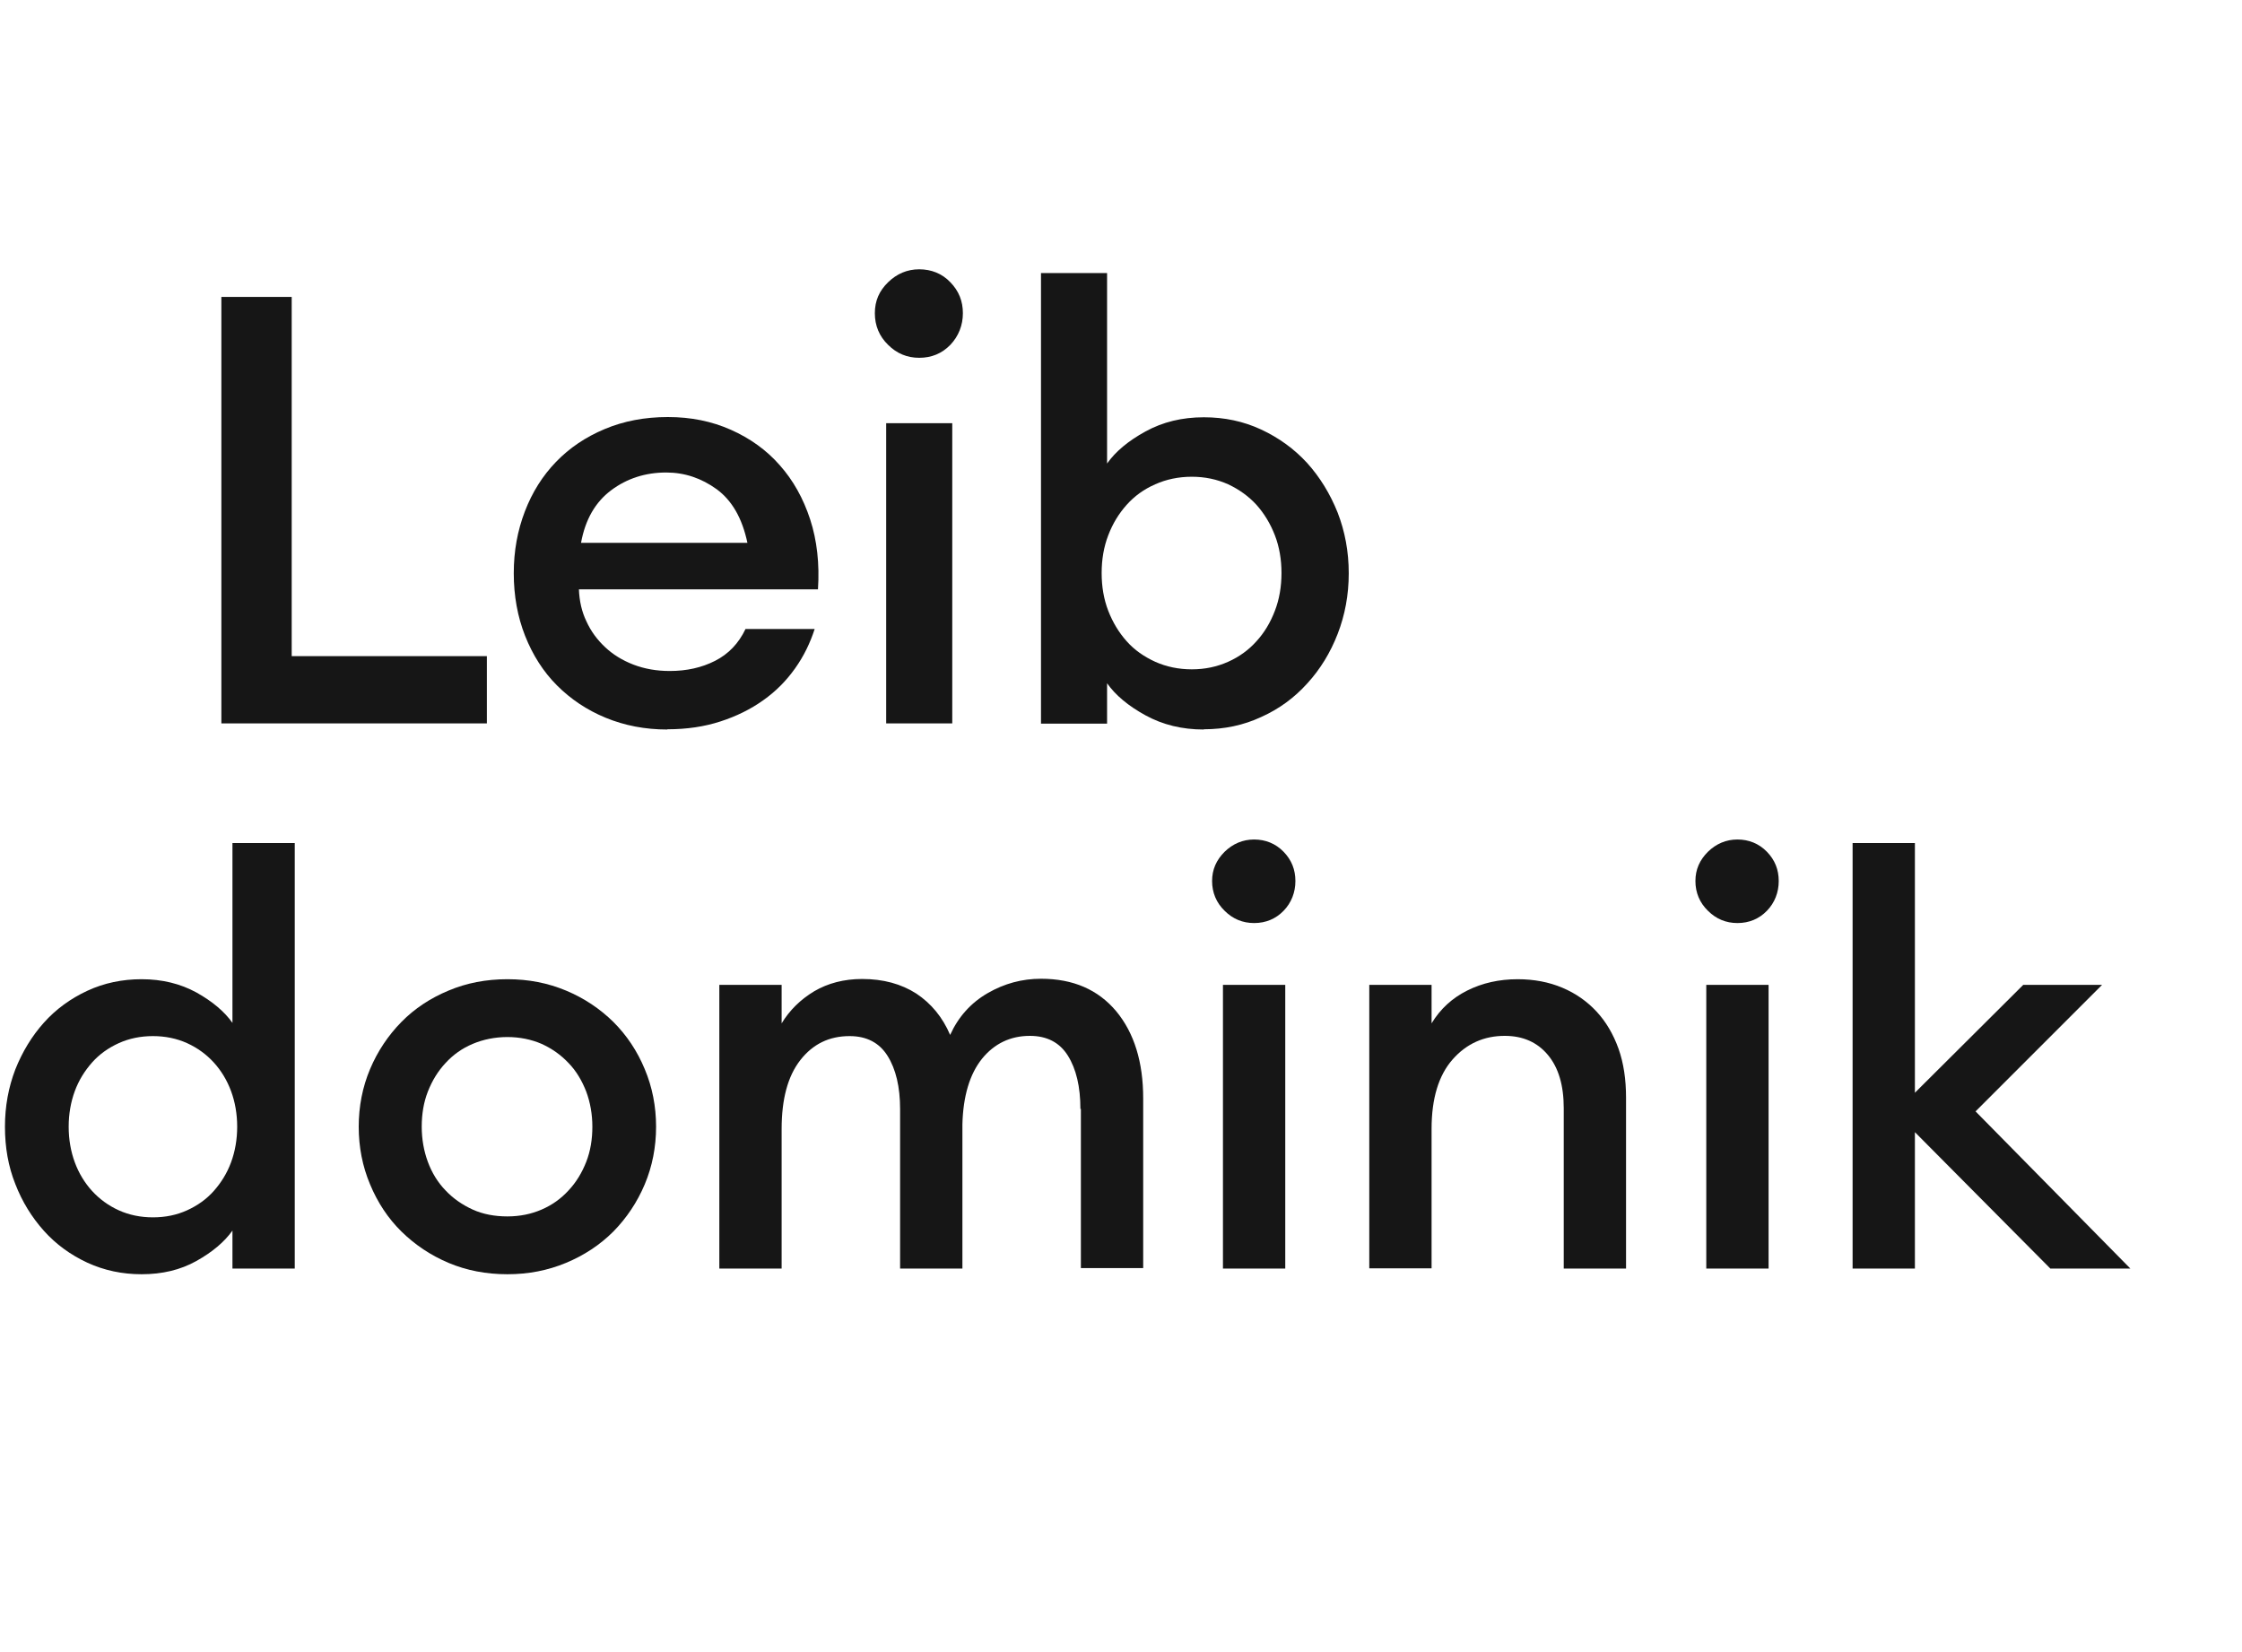
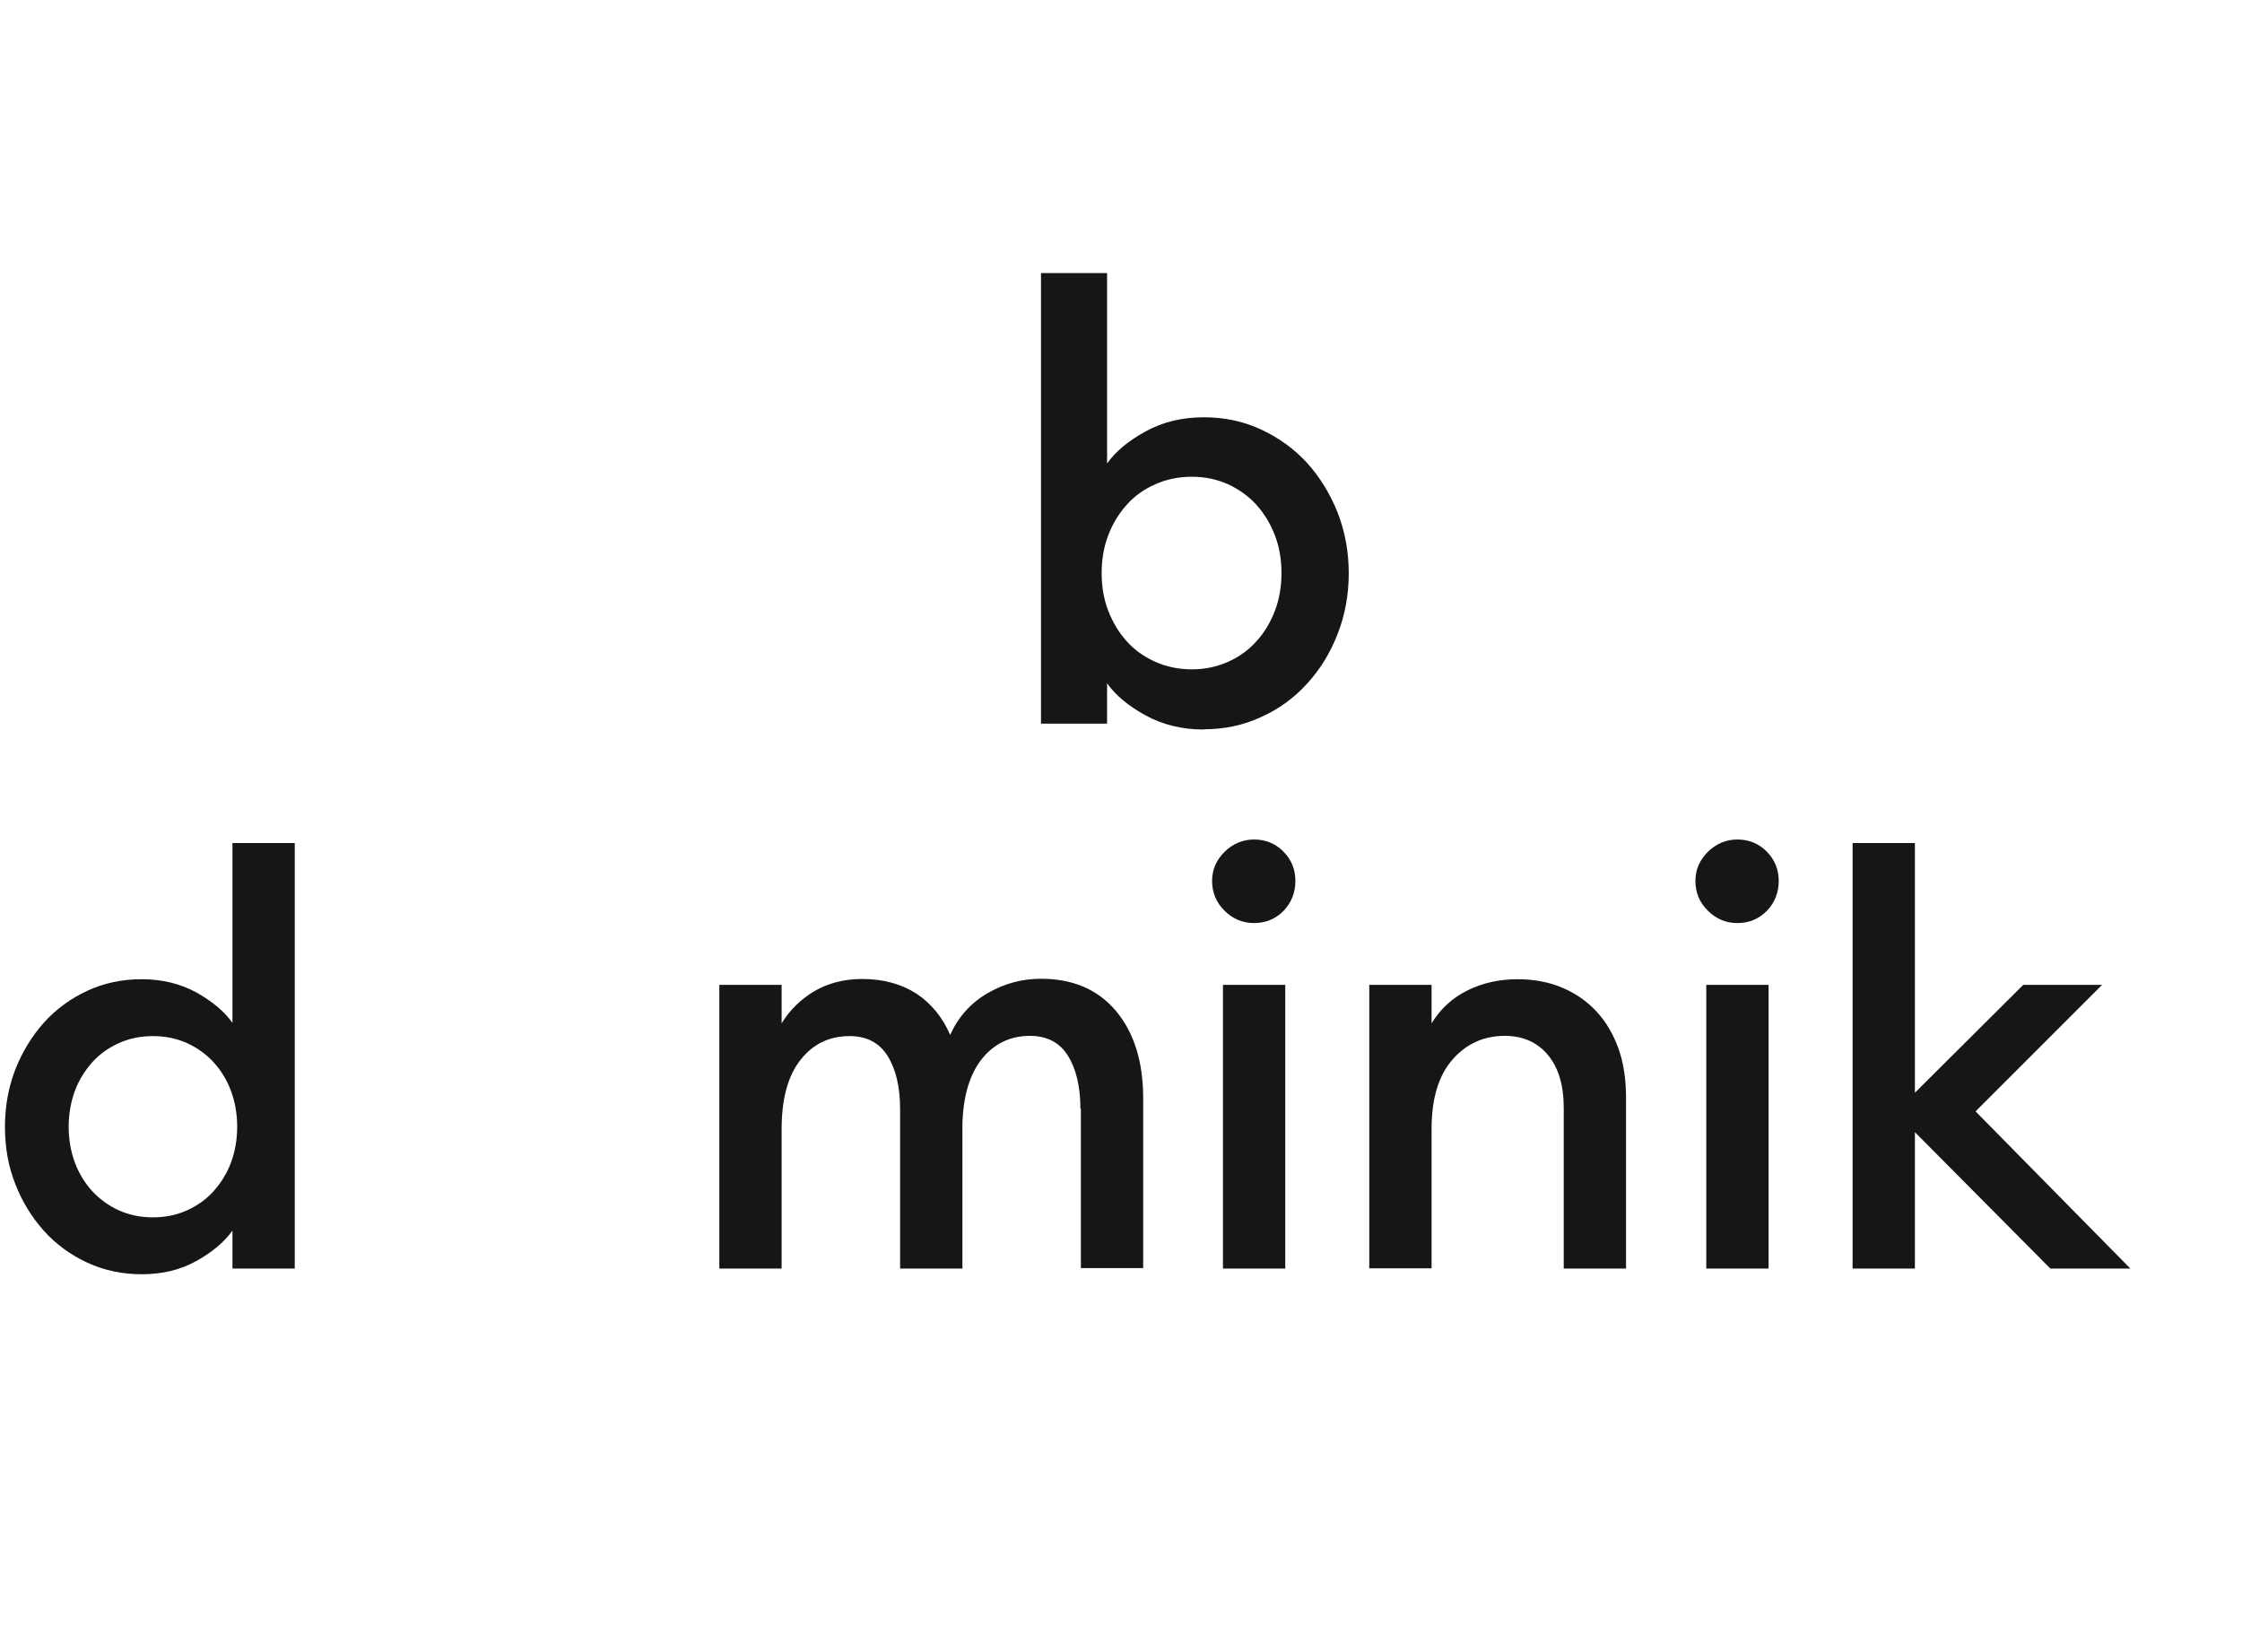
<svg xmlns="http://www.w3.org/2000/svg" id="Layer_1" data-name="Layer 1" viewBox="0 0 95 70">
  <defs>
    <style>      .cls-1 {        fill: #161616;      }    </style>
  </defs>
  <g>
    <path class="cls-1" d="M6,53.99c-.82,0-1.58-.16-2.3-.49-.71-.33-1.33-.78-1.84-1.35-.51-.57-.92-1.23-1.21-1.98-.3-.75-.44-1.56-.44-2.43s.15-1.67.44-2.43c.3-.75.7-1.41,1.21-1.98.51-.57,1.13-1.02,1.84-1.35.71-.33,1.48-.49,2.3-.49.87,0,1.64.19,2.32.56.68.38,1.19.81,1.53,1.29v-7.62h2.64v18.03h-2.64v-1.61c-.34.48-.85.91-1.53,1.29-.68.38-1.45.56-2.32.56ZM6.48,51.58c.53,0,1.01-.1,1.45-.3.44-.2.82-.47,1.13-.82s.56-.75.73-1.21.26-.97.26-1.51-.09-1.05-.26-1.51-.42-.87-.73-1.21-.69-.62-1.13-.82c-.44-.2-.93-.3-1.45-.3s-1.01.1-1.45.3c-.44.2-.82.47-1.13.82s-.56.75-.73,1.21-.26.97-.26,1.51.09,1.05.26,1.51.42.87.73,1.21.69.62,1.13.82c.44.2.93.3,1.45.3Z" />
-     <path class="cls-1" d="M21.5,53.99c-.9,0-1.73-.16-2.49-.48s-1.43-.77-2-1.33-1.01-1.23-1.33-2c-.32-.76-.48-1.58-.48-2.44s.16-1.68.48-2.44c.32-.76.77-1.43,1.33-2s1.23-1.01,2-1.33c.76-.32,1.59-.48,2.49-.48s1.71.16,2.48.48c.77.32,1.44.77,2.01,1.33.57.57,1.01,1.23,1.33,2,.32.76.48,1.58.48,2.44s-.16,1.68-.48,2.44c-.32.76-.77,1.43-1.33,2-.57.57-1.24,1.01-2.01,1.33-.77.32-1.59.48-2.48.48ZM21.5,51.54c.53,0,1.01-.1,1.45-.29.44-.19.82-.46,1.14-.81.32-.34.57-.75.75-1.21.18-.46.26-.96.26-1.49s-.09-1.03-.26-1.49c-.18-.46-.42-.87-.75-1.21-.32-.34-.7-.61-1.14-.81-.44-.19-.93-.29-1.45-.29s-1.02.1-1.47.29-.83.46-1.15.81c-.32.34-.57.75-.75,1.21s-.26.96-.26,1.49.09,1.03.26,1.49.42.87.75,1.21c.32.34.71.61,1.15.81s.94.29,1.47.29Z" />
    <path class="cls-1" d="M45.78,46.99c0-.95-.18-1.7-.53-2.26-.35-.56-.89-.84-1.61-.84-.83,0-1.51.33-2.03.97-.52.65-.8,1.58-.83,2.78v6.11h-2.64v-6.75c0-.95-.18-1.7-.53-2.26-.35-.56-.89-.84-1.61-.84-.87,0-1.56.34-2.09,1.02-.53.68-.79,1.65-.79,2.92v5.91h-2.64v-12.02h2.64v1.63c.34-.56.8-1.01,1.38-1.36.58-.34,1.26-.52,2.03-.52.9,0,1.66.21,2.3.62.63.42,1.11,1,1.43,1.75.35-.77.88-1.36,1.59-1.77.71-.41,1.46-.61,2.26-.61,1.36,0,2.42.46,3.19,1.38.76.92,1.14,2.15,1.14,3.69v7.19h-2.64v-6.75Z" />
-     <path class="cls-1" d="M53.14,39.11c-.48,0-.9-.17-1.25-.52-.35-.34-.53-.77-.53-1.26s.18-.89.53-1.24c.35-.34.77-.52,1.25-.52s.91.17,1.25.52.5.76.5,1.24-.17.92-.5,1.26-.75.52-1.25.52ZM51.82,41.73h2.64v12.02h-2.64v-12.02Z" />
+     <path class="cls-1" d="M53.14,39.11c-.48,0-.9-.17-1.25-.52-.35-.34-.53-.77-.53-1.26s.18-.89.53-1.24c.35-.34.77-.52,1.25-.52s.91.17,1.25.52.5.76.5,1.24-.17.92-.5,1.26-.75.52-1.25.52M51.82,41.73h2.64v12.02h-2.64v-12.02Z" />
    <path class="cls-1" d="M58.02,41.73h2.64v1.63c.37-.61.87-1.07,1.51-1.39.64-.32,1.35-.48,2.14-.48.69,0,1.32.12,1.89.36.57.24,1.05.58,1.45,1.01.4.43.71.96.93,1.57.22.62.32,1.31.32,2.08v7.24h-2.64v-6.8c0-.96-.22-1.71-.67-2.25s-1.06-.81-1.83-.81c-.88,0-1.62.33-2.21,1s-.89,1.65-.89,2.94v5.91h-2.64v-12.02Z" />
    <path class="cls-1" d="M73.62,39.11c-.48,0-.9-.17-1.25-.52-.35-.34-.53-.77-.53-1.26s.18-.89.53-1.24c.35-.34.77-.52,1.25-.52s.91.17,1.25.52.5.76.5,1.24-.17.92-.5,1.26-.75.52-1.25.52ZM72.3,41.73h2.64v12.02h-2.64v-12.02Z" />
    <path class="cls-1" d="M81.14,47.96v5.79h-2.64v-18.03h2.64v10.58l4.59-4.57h3.34l-5.36,5.36,6.56,6.66h-3.39l-5.75-5.79Z" />
  </g>
  <g>
-     <path class="cls-1" d="M9.38,12.58h2.98v15.22h8.27v2.85h-11.25V12.58Z" />
-     <path class="cls-1" d="M28.28,30.91c-.95,0-1.82-.17-2.62-.5-.8-.33-1.48-.79-2.06-1.37-.58-.58-1.03-1.29-1.35-2.1-.32-.81-.48-1.7-.48-2.65s.16-1.81.47-2.62c.31-.81.75-1.51,1.32-2.1.57-.59,1.25-1.05,2.06-1.39.81-.34,1.7-.51,2.68-.51s1.86.18,2.67.54c.81.36,1.51.86,2.07,1.5.57.64,1,1.41,1.29,2.3.29.89.4,1.88.33,2.96h-10.13c.02.49.12.95.32,1.36.19.42.46.78.79,1.09.33.31.73.56,1.2.74.47.18.98.27,1.54.27.71,0,1.35-.14,1.92-.43.57-.29,1-.74,1.29-1.35h2.93c-.19.59-.46,1.15-.83,1.67-.37.52-.81.97-1.35,1.35-.53.38-1.14.68-1.82.9-.68.22-1.42.33-2.24.33ZM28.23,20.02c-.88,0-1.66.25-2.33.75-.67.5-1.1,1.24-1.28,2.23h7.05c-.22-1.04-.65-1.79-1.3-2.27-.65-.47-1.36-.71-2.14-.71Z" />
-     <path class="cls-1" d="M38.95,15.16c-.51,0-.95-.18-1.32-.55-.37-.36-.56-.81-.56-1.34s.19-.95.56-1.31c.37-.36.81-.55,1.32-.55s.97.18,1.32.55c.36.37.53.8.53,1.31s-.18.97-.53,1.34c-.36.37-.8.55-1.32.55ZM37.55,17.93h2.8v12.72h-2.8v-12.72Z" />
    <path class="cls-1" d="M51.01,30.91c-.92,0-1.74-.2-2.47-.6-.73-.4-1.27-.85-1.63-1.36v1.71h-2.8V11.57h2.8v8.07c.36-.51.9-.96,1.63-1.36.73-.4,1.55-.6,2.47-.6.87,0,1.68.17,2.43.52s1.4.82,1.95,1.42c.54.6.97,1.3,1.29,2.1.31.8.47,1.65.47,2.57s-.16,1.77-.47,2.57c-.31.8-.74,1.5-1.29,2.1-.54.6-1.19,1.08-1.95,1.42-.75.35-1.56.52-2.43.52ZM50.5,28.36c.56,0,1.07-.11,1.54-.32.47-.21.87-.5,1.2-.87.33-.36.59-.79.78-1.29.19-.49.28-1.03.28-1.6s-.09-1.11-.28-1.6c-.19-.49-.45-.92-.78-1.29-.33-.36-.73-.65-1.2-.87-.47-.21-.98-.32-1.54-.32s-1.08.11-1.55.32c-.48.21-.88.5-1.21.87-.33.37-.59.79-.78,1.29-.19.49-.28,1.03-.28,1.6s.09,1.11.28,1.6c.19.49.45.92.78,1.29.33.37.73.65,1.21.87.47.21.99.32,1.55.32Z" />
  </g>
</svg>